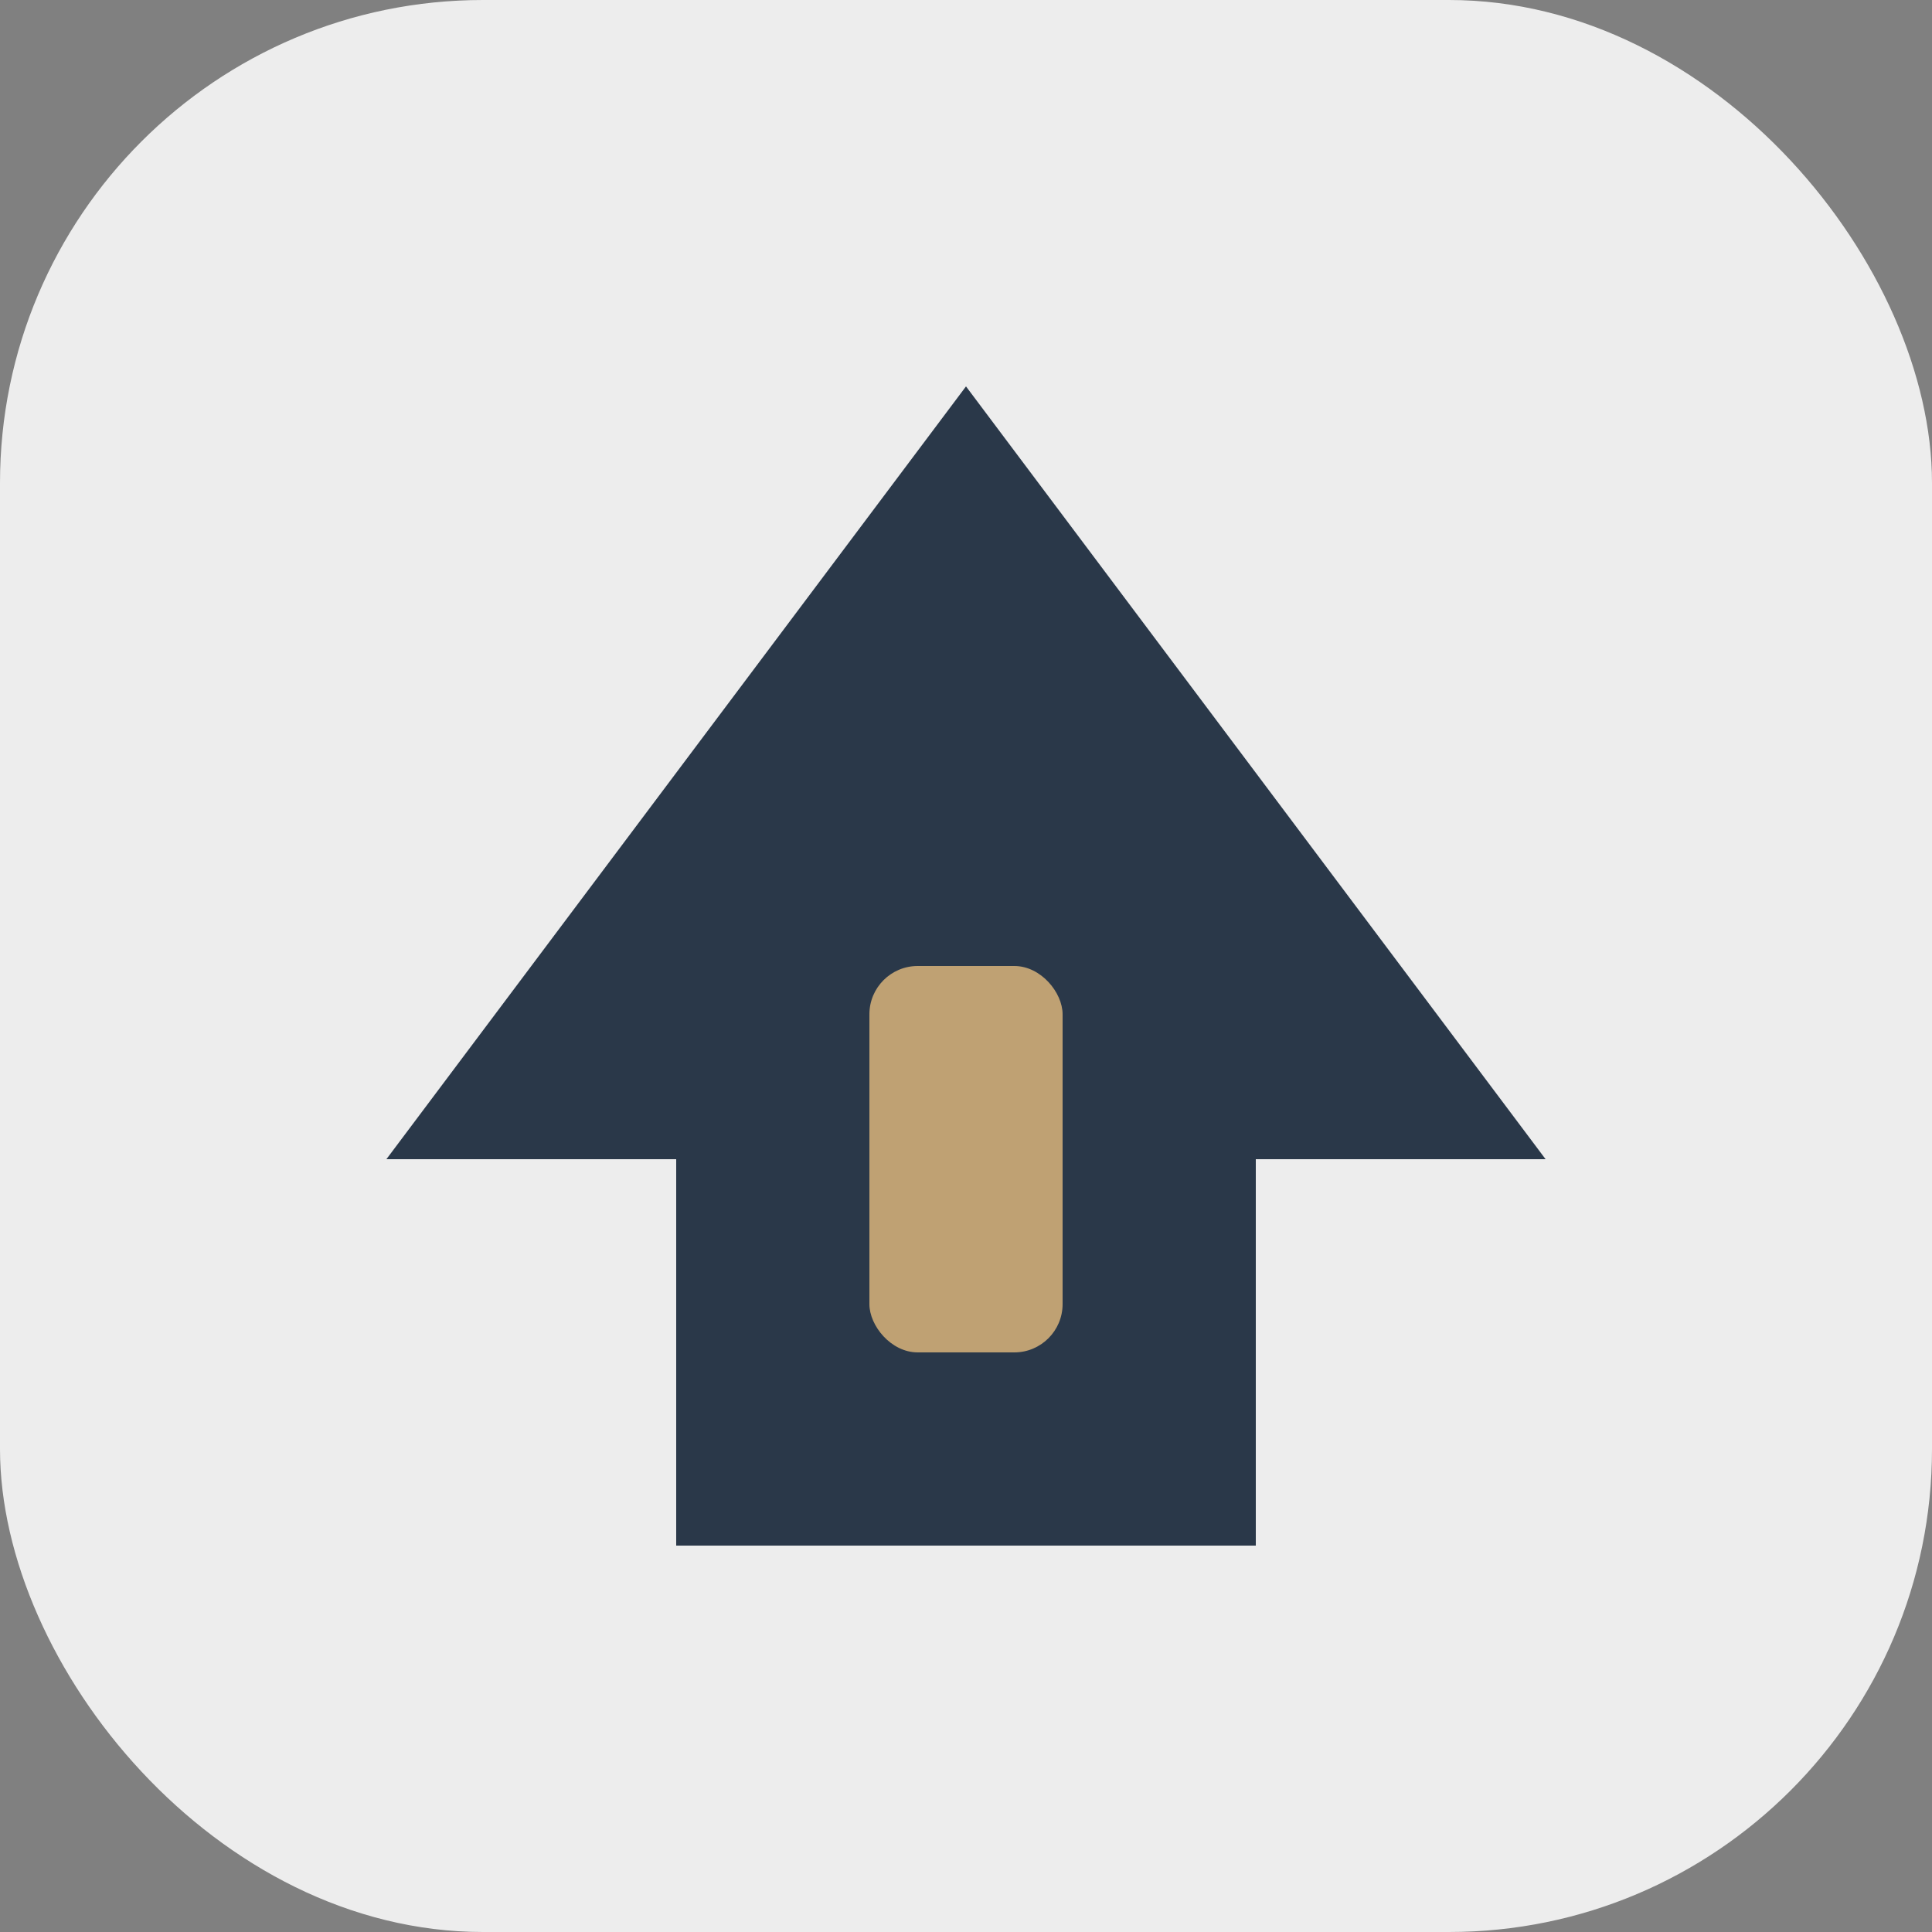
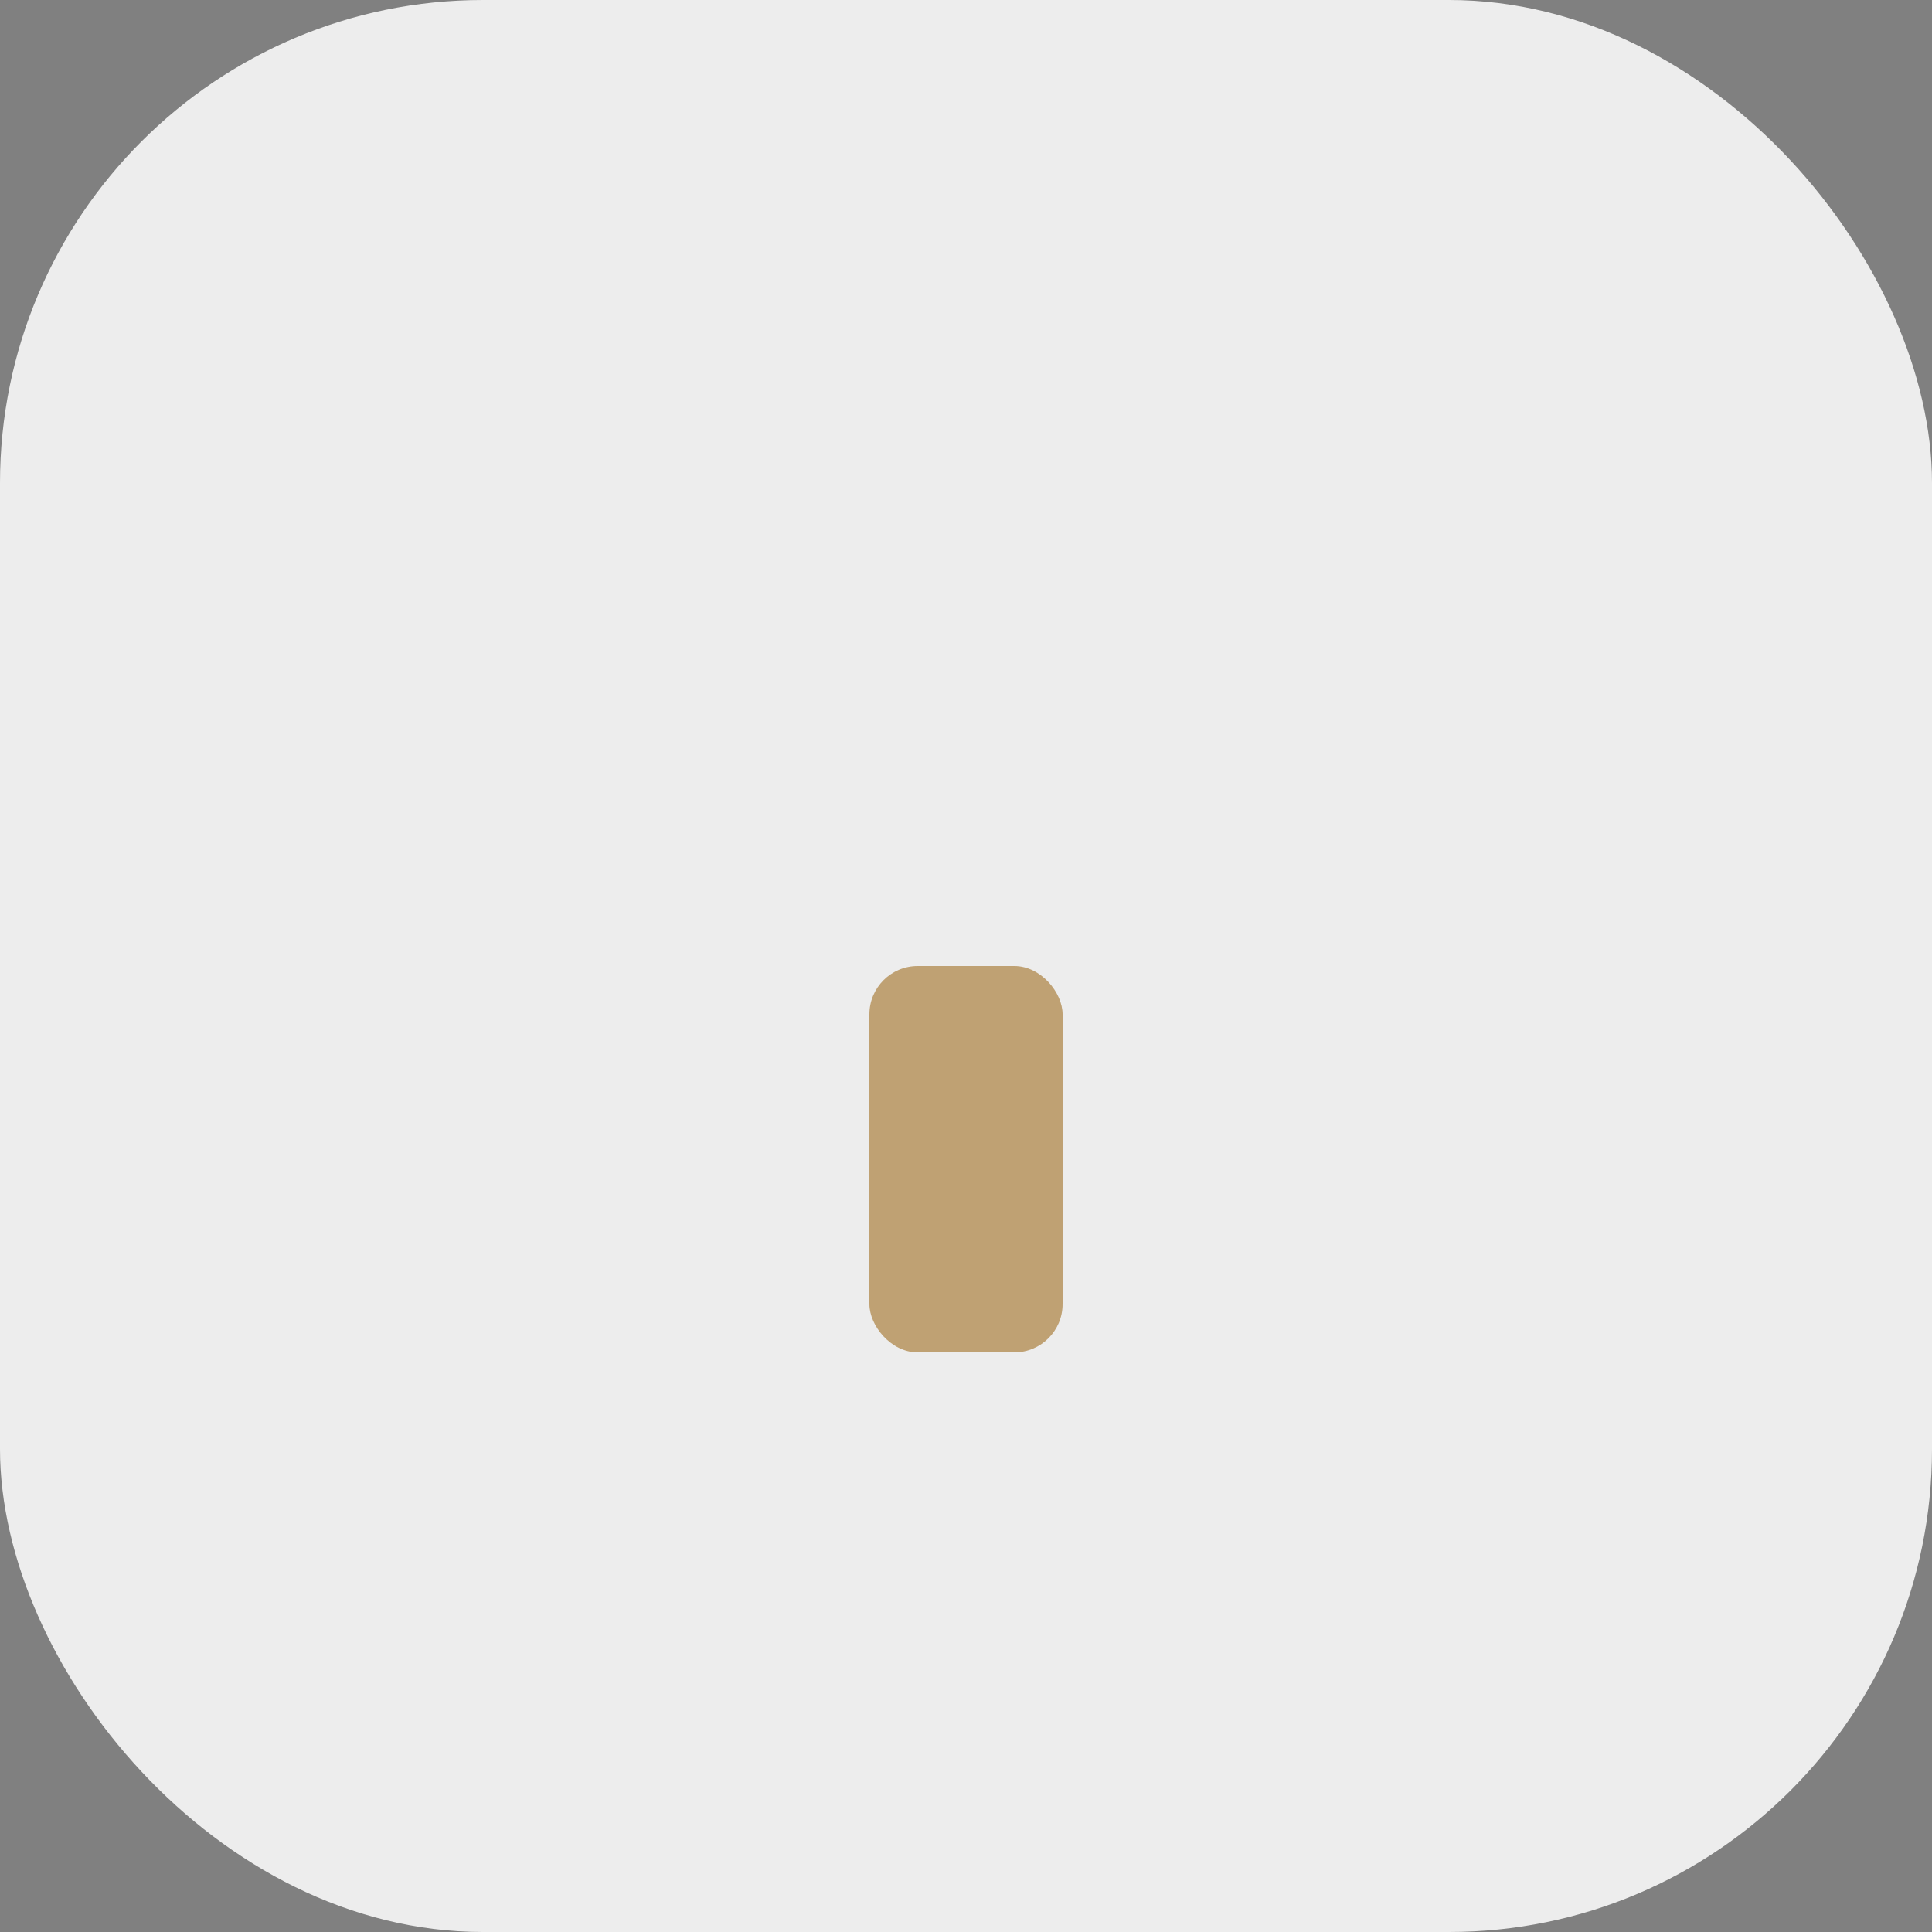
<svg xmlns="http://www.w3.org/2000/svg" width="40" height="40" viewBox="0 0 40 40">
  <rect x="0" y="0" width="40" height="40" fill="#808080" stroke="none" />
  <rect width="40" height="40" rx="10" fill="#EDEDED" />
-   <polygon points="20,8 32,24 26,24 26,32 14,32 14,24 8,24" fill="#2A3849" />
  <rect x="18" y="20" width="4" height="8" rx="1" fill="#BFA173" />
</svg>